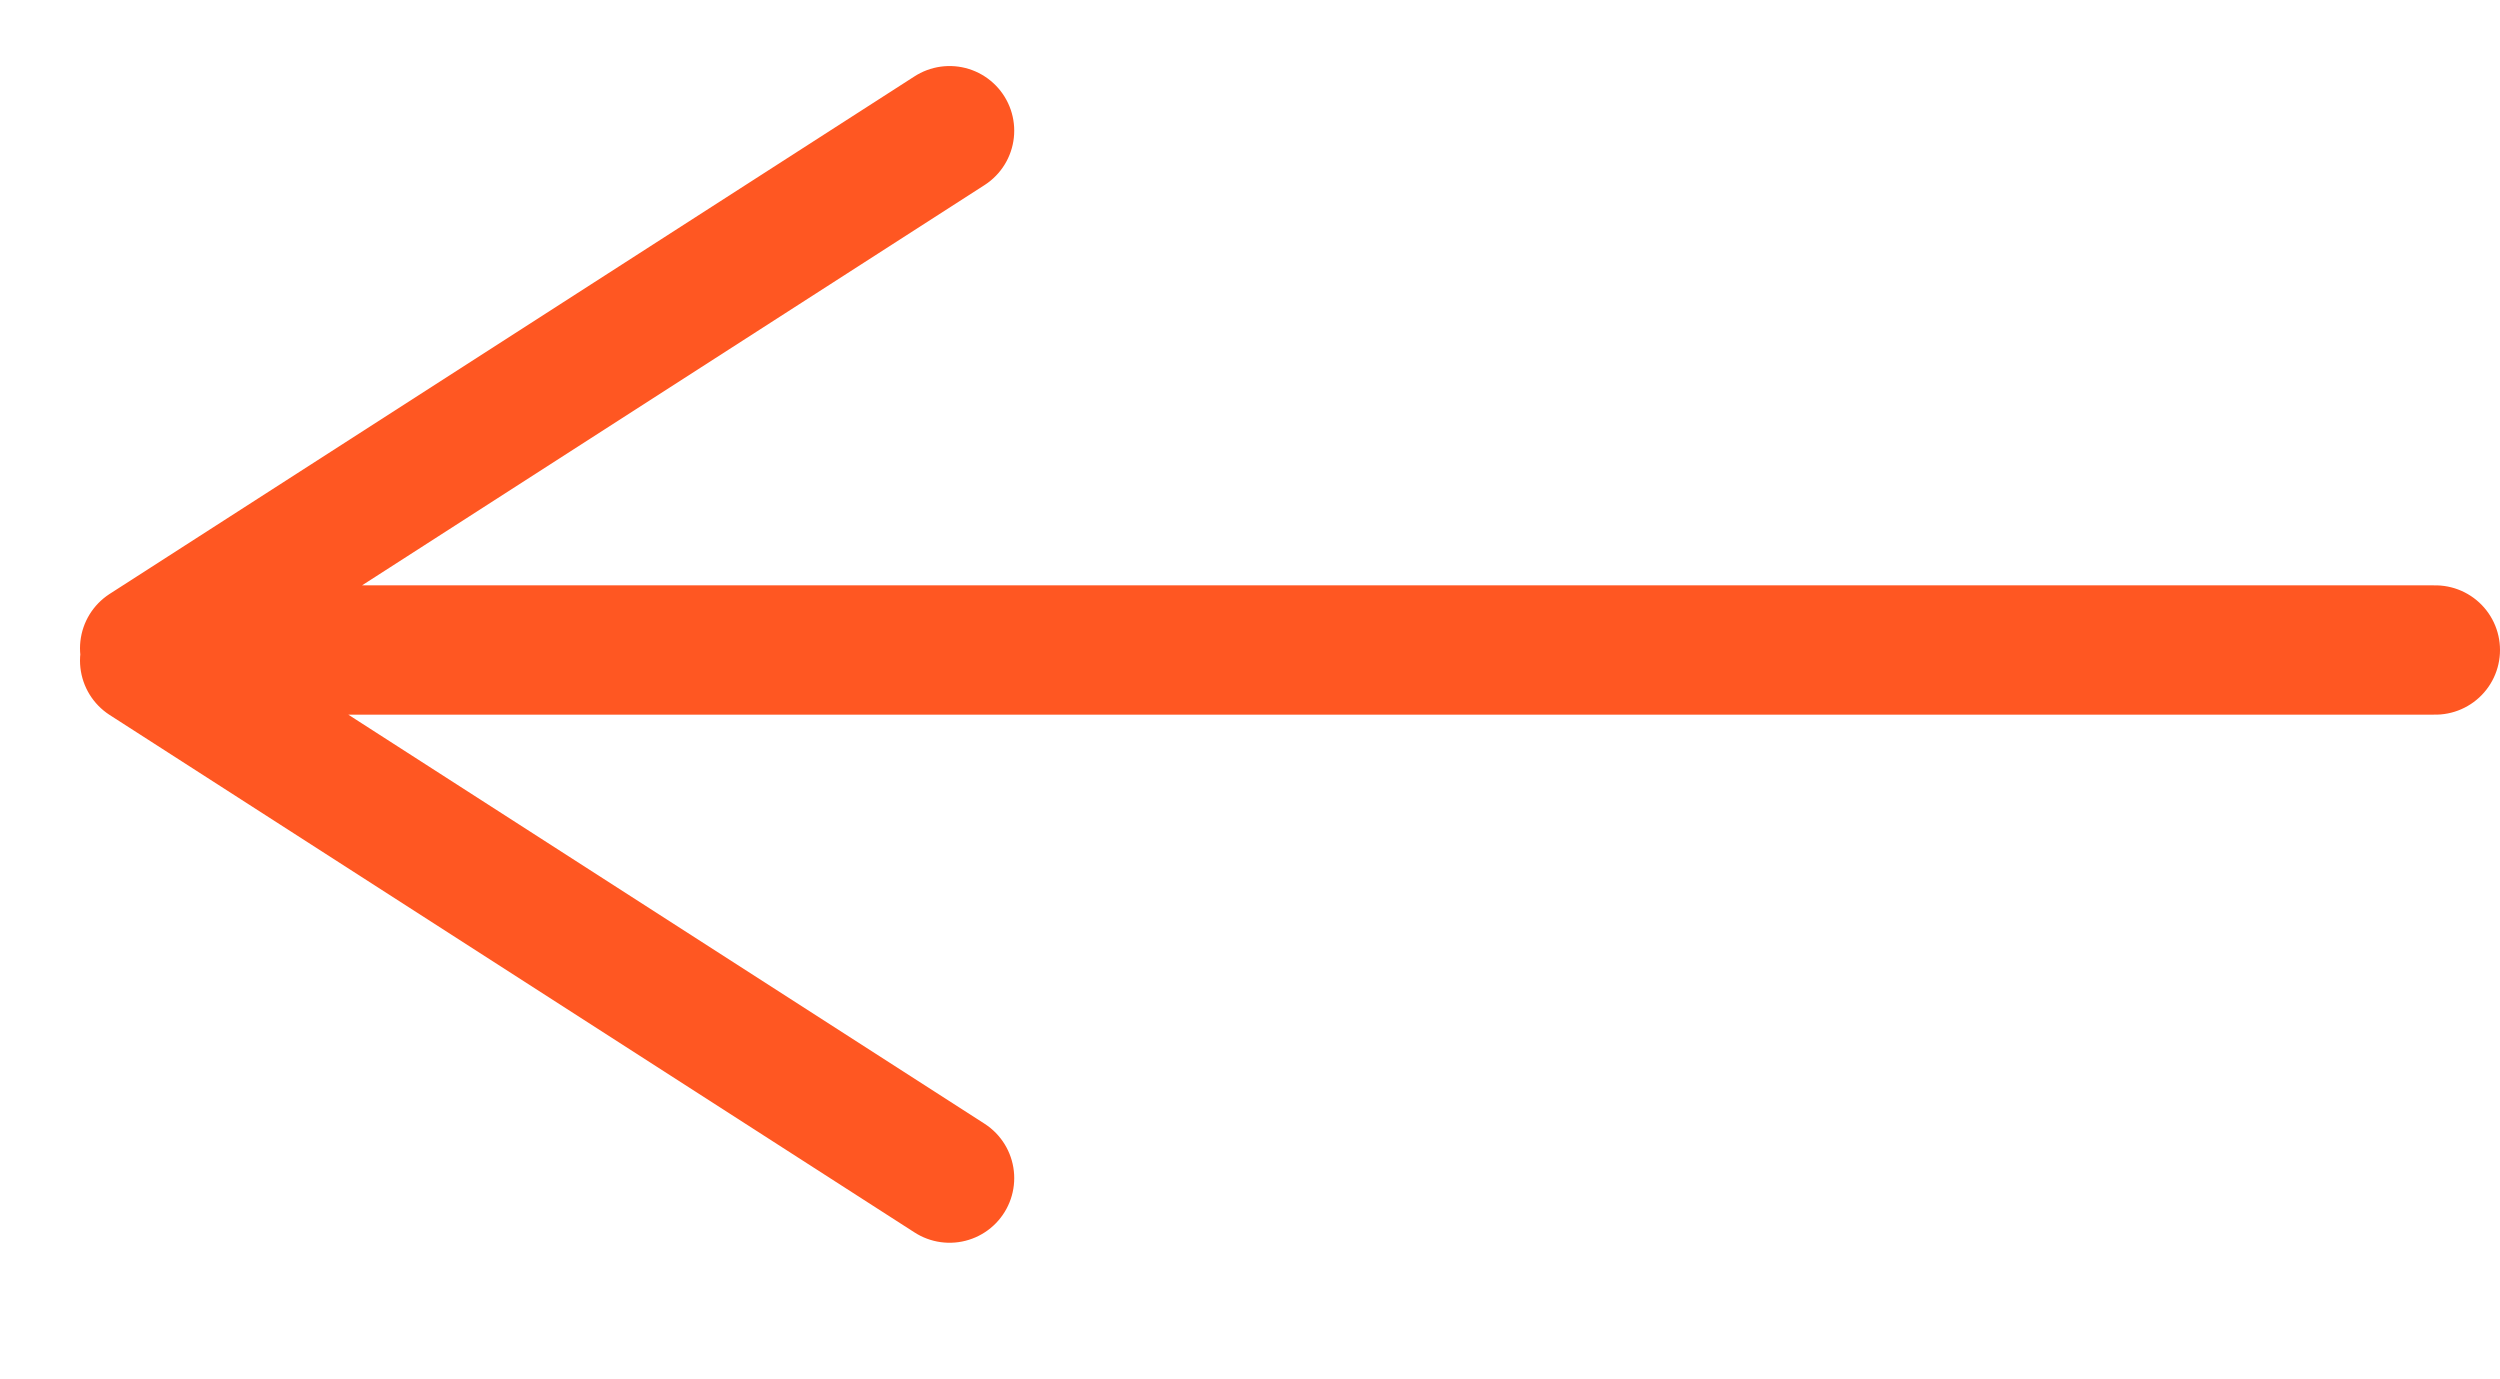
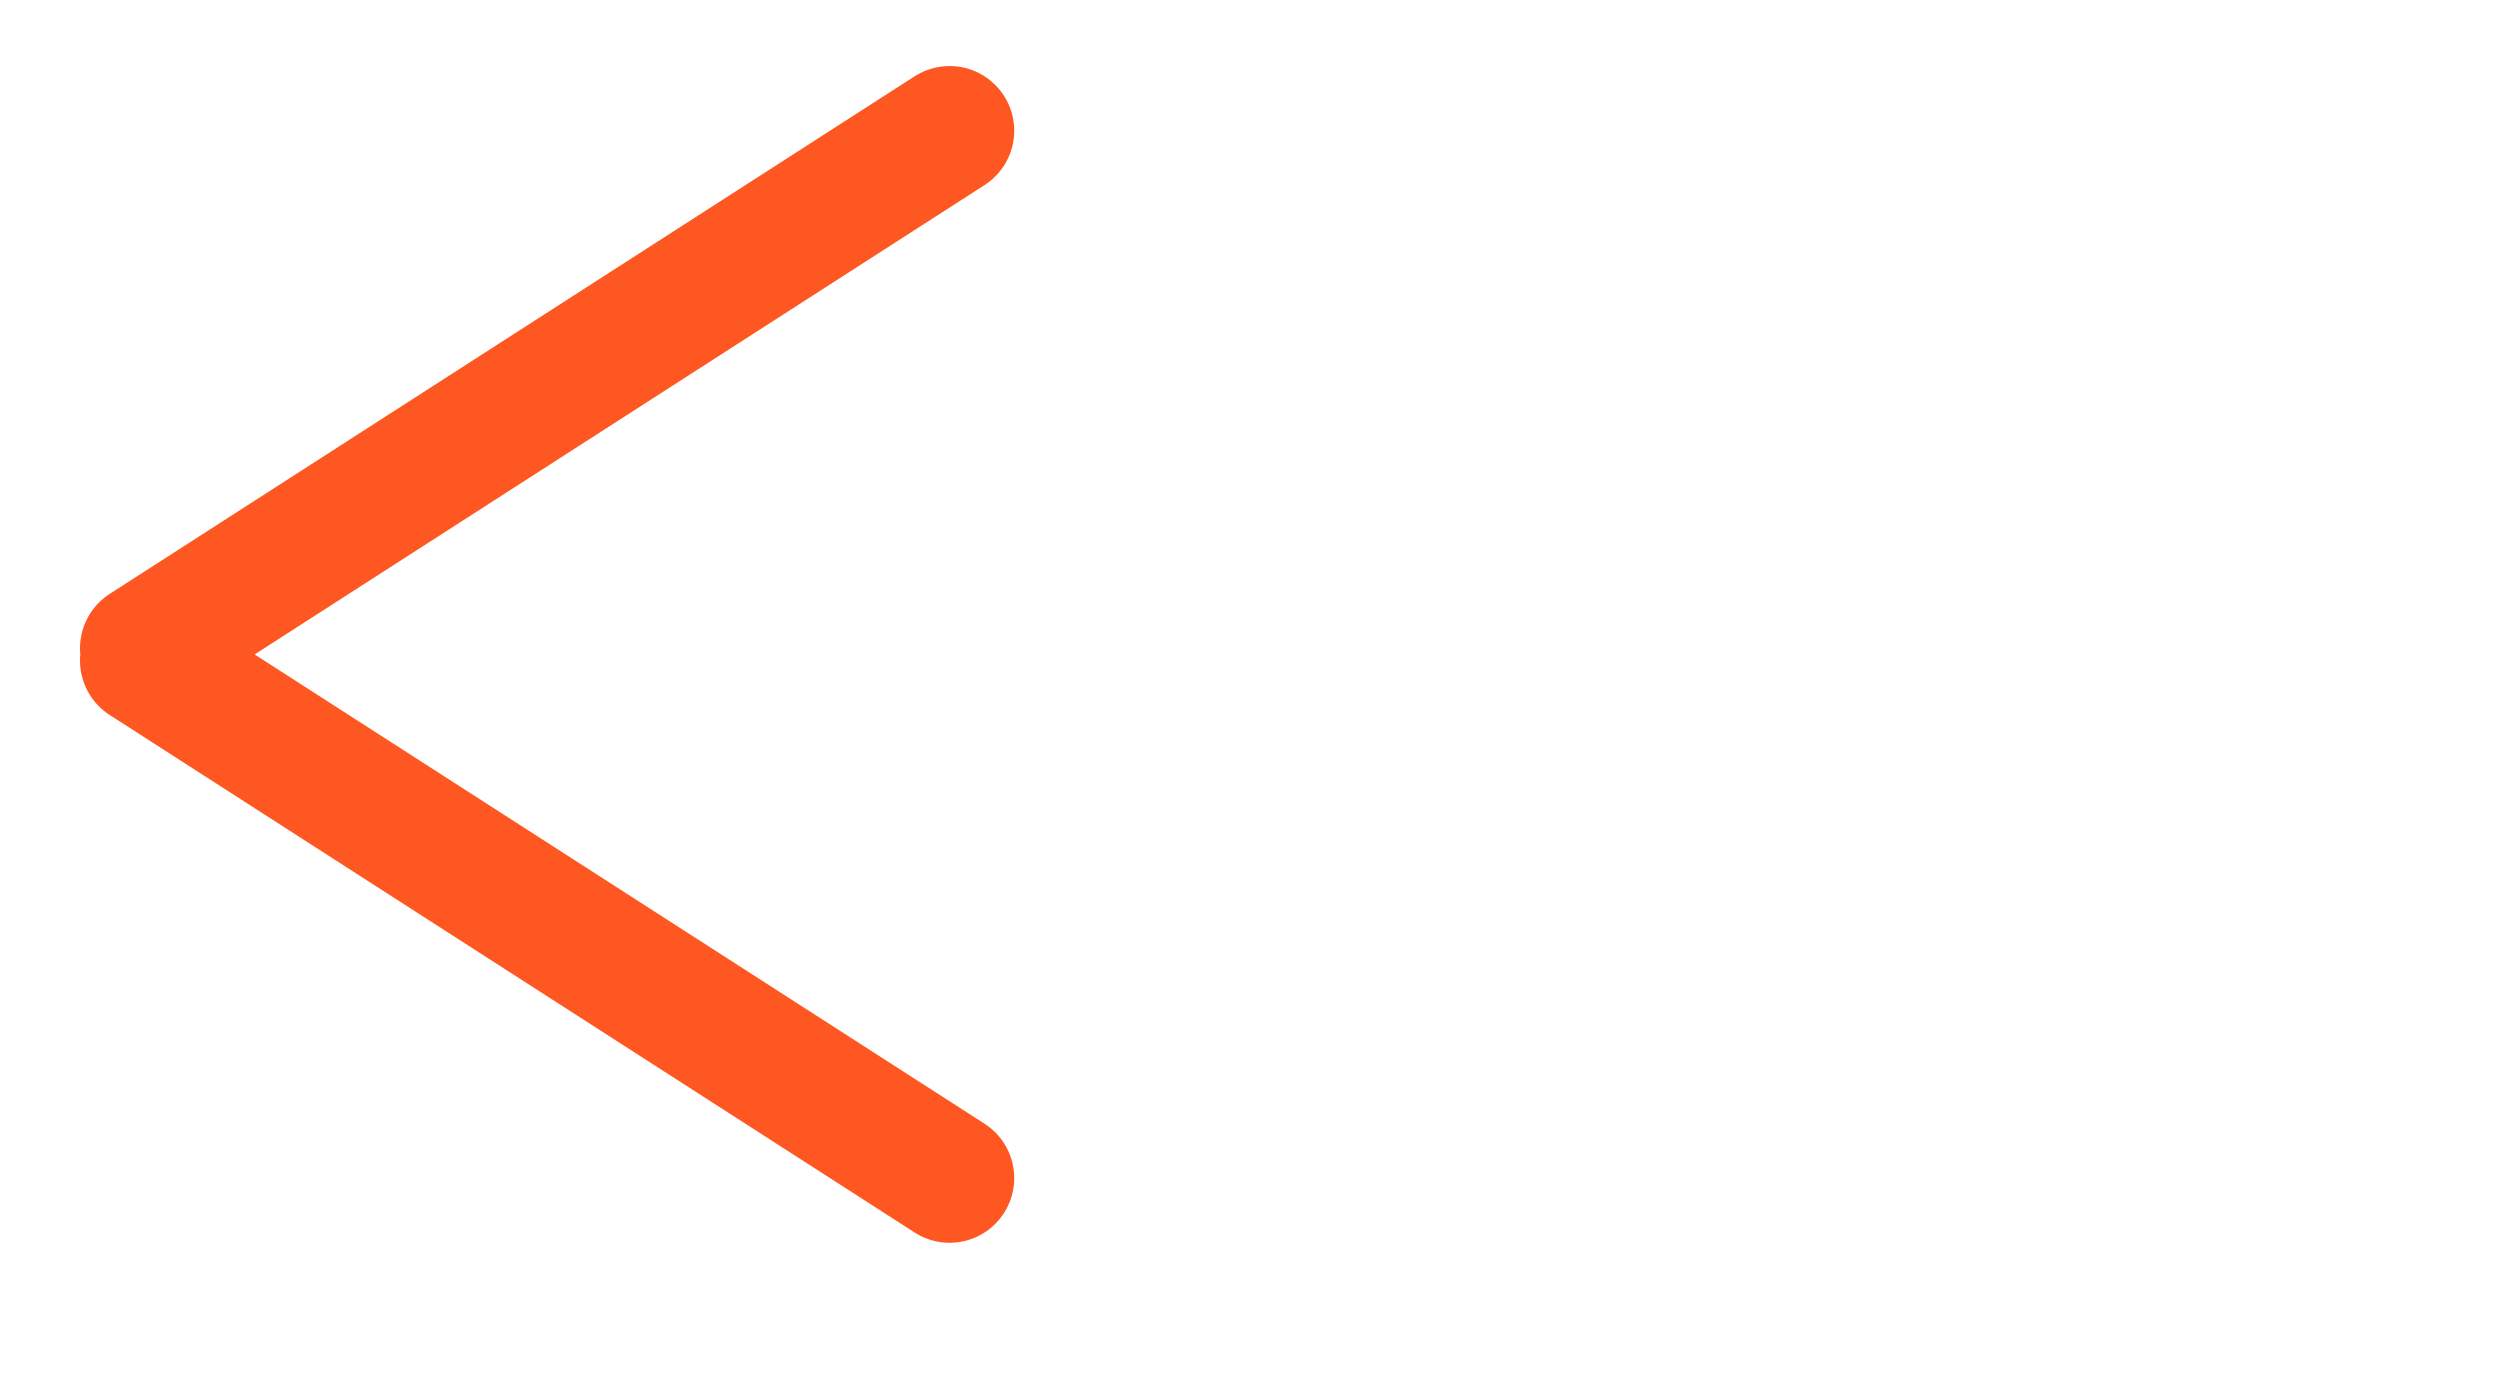
<svg xmlns="http://www.w3.org/2000/svg" width="29" height="16" fill="none">
-   <path stroke="#FF5722" stroke-linecap="round" stroke-width="1.5" d="M28.25 7.54H1.75M11.015 1.516 1.678 7.52M11.015 13.666 1.678 7.663" />
+   <path stroke="#FF5722" stroke-linecap="round" stroke-width="1.5" d="M28.25 7.54M11.015 1.516 1.678 7.52M11.015 13.666 1.678 7.663" />
</svg>